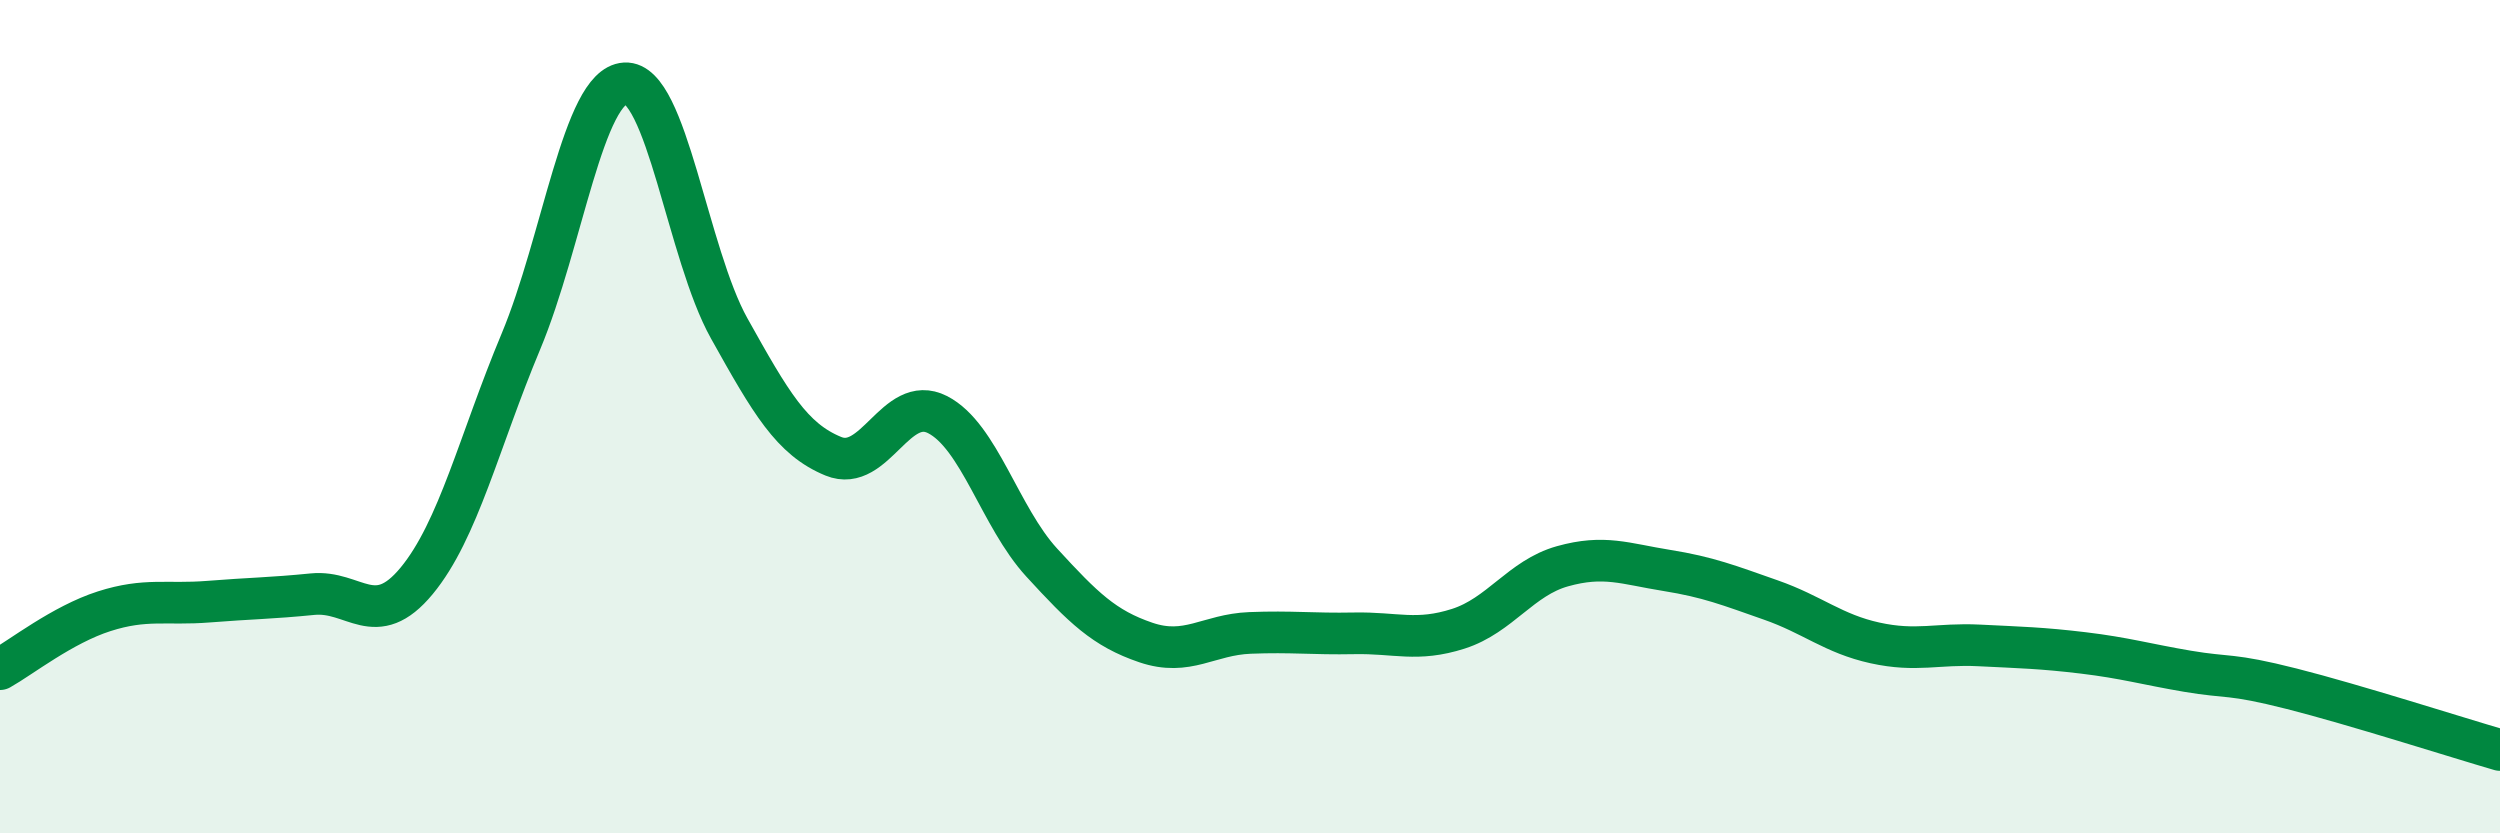
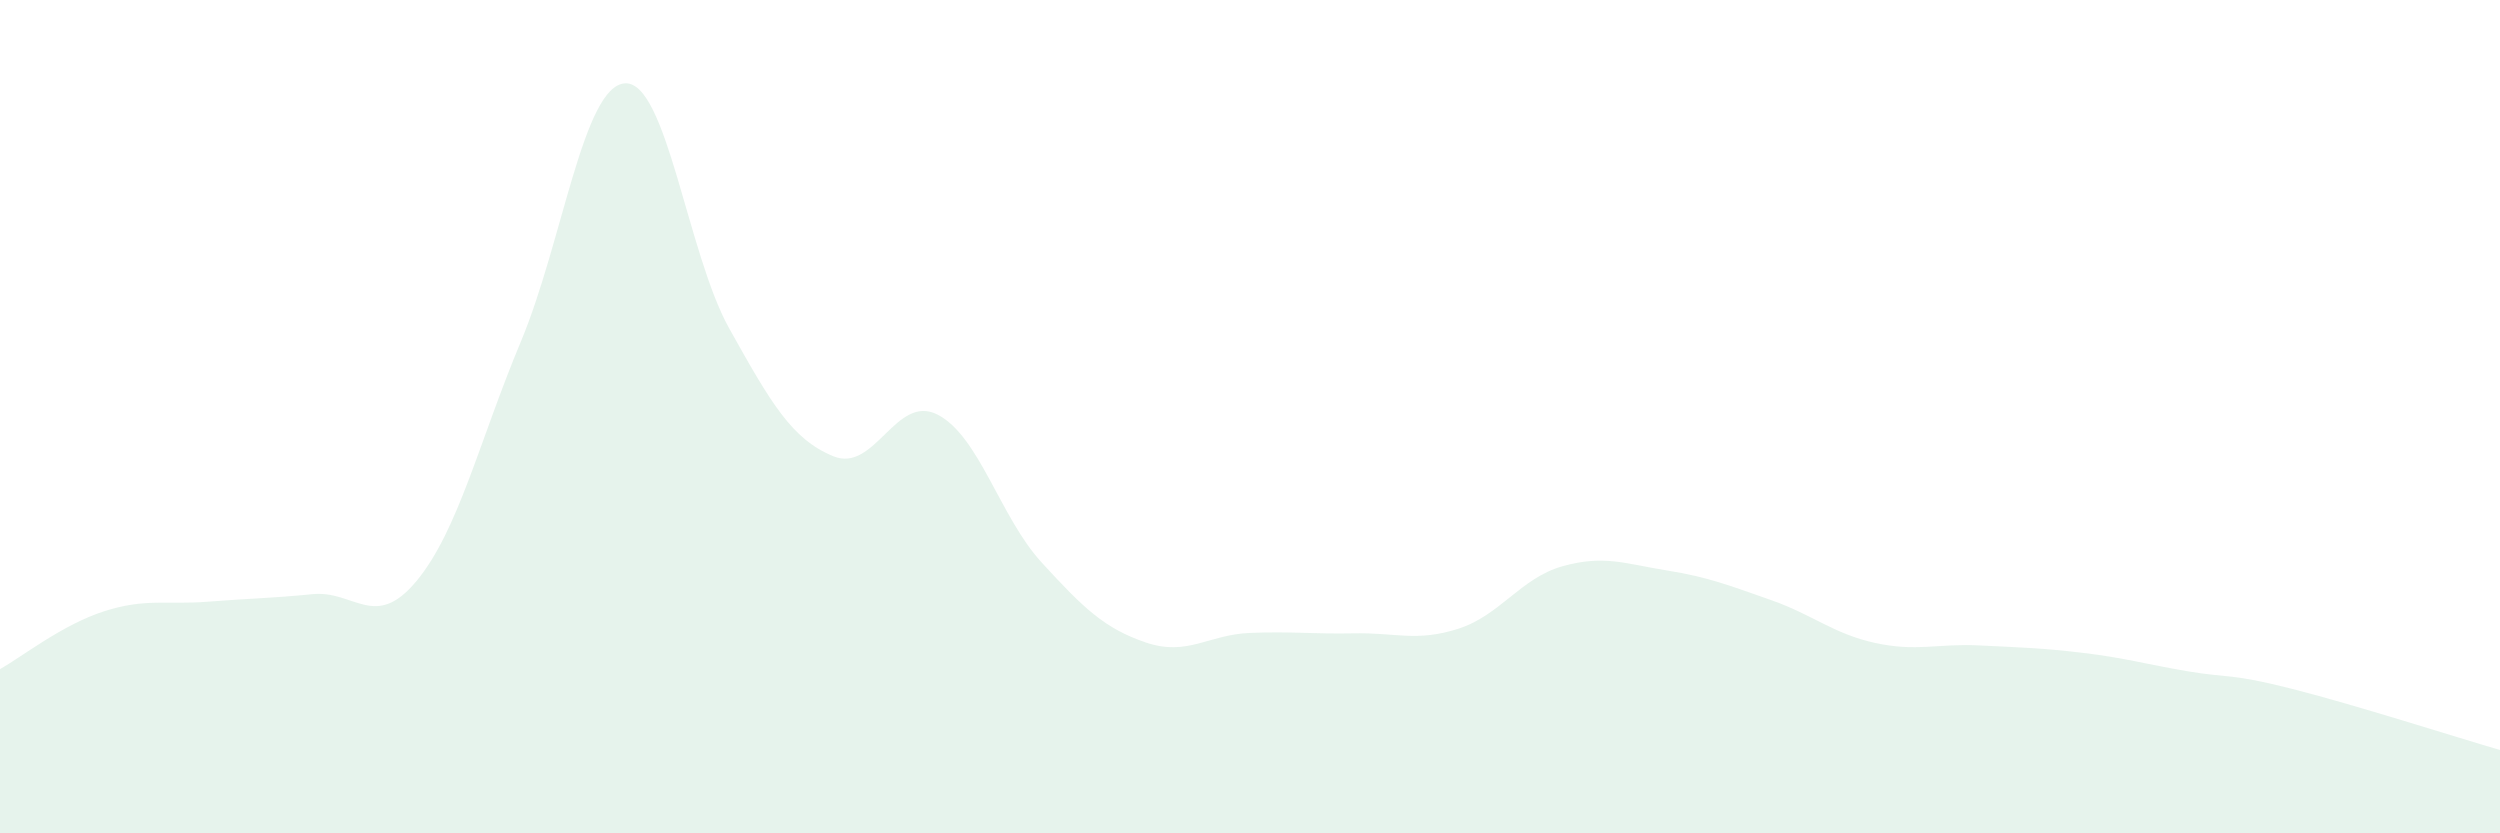
<svg xmlns="http://www.w3.org/2000/svg" width="60" height="20" viewBox="0 0 60 20">
  <path d="M 0,16.06 C 0.5,15.78 1.5,14.99 2.5,14.67 C 3.5,14.35 4,14.52 5,14.44 C 6,14.36 6.5,14.36 7.5,14.26 C 8.5,14.16 9,15.15 10,13.94 C 11,12.73 11.5,10.59 12.5,8.2 C 13.5,5.81 14,2.06 15,2 C 16,1.94 16.5,6.09 17.5,7.88 C 18.5,9.67 19,10.54 20,10.95 C 21,11.36 21.5,9.44 22.5,9.95 C 23.5,10.46 24,12.41 25,13.5 C 26,14.59 26.5,15.08 27.5,15.42 C 28.5,15.76 29,15.23 30,15.19 C 31,15.15 31.5,15.22 32.5,15.2 C 33.5,15.18 34,15.41 35,15.09 C 36,14.77 36.5,13.87 37.5,13.59 C 38.5,13.31 39,13.53 40,13.69 C 41,13.85 41.5,14.05 42.5,14.4 C 43.5,14.75 44,15.21 45,15.43 C 46,15.65 46.5,15.44 47.5,15.49 C 48.5,15.54 49,15.55 50,15.67 C 51,15.79 51.5,15.94 52.5,16.11 C 53.5,16.28 53.5,16.15 55,16.53 C 56.5,16.91 59,17.71 60,18L60 20L0 20Z" fill="#008740" opacity="0.1" stroke-linecap="round" stroke-linejoin="round" />
-   <path d="M 0,16.06 C 0.5,15.78 1.5,14.99 2.5,14.67 C 3.5,14.35 4,14.52 5,14.44 C 6,14.36 6.5,14.36 7.5,14.26 C 8.5,14.16 9,15.15 10,13.94 C 11,12.73 11.5,10.59 12.5,8.2 C 13.5,5.81 14,2.06 15,2 C 16,1.94 16.5,6.09 17.5,7.88 C 18.5,9.67 19,10.54 20,10.95 C 21,11.36 21.5,9.44 22.5,9.95 C 23.5,10.46 24,12.41 25,13.5 C 26,14.59 26.5,15.08 27.5,15.42 C 28.5,15.76 29,15.23 30,15.19 C 31,15.15 31.5,15.22 32.5,15.2 C 33.5,15.18 34,15.41 35,15.09 C 36,14.77 36.5,13.87 37.5,13.59 C 38.5,13.31 39,13.53 40,13.69 C 41,13.85 41.5,14.05 42.5,14.4 C 43.5,14.75 44,15.21 45,15.43 C 46,15.65 46.5,15.44 47.5,15.49 C 48.5,15.54 49,15.55 50,15.67 C 51,15.79 51.5,15.94 52.5,16.11 C 53.5,16.28 53.5,16.15 55,16.53 C 56.5,16.91 59,17.71 60,18" stroke="#008740" stroke-width="1" fill="none" stroke-linecap="round" stroke-linejoin="round" />
</svg>